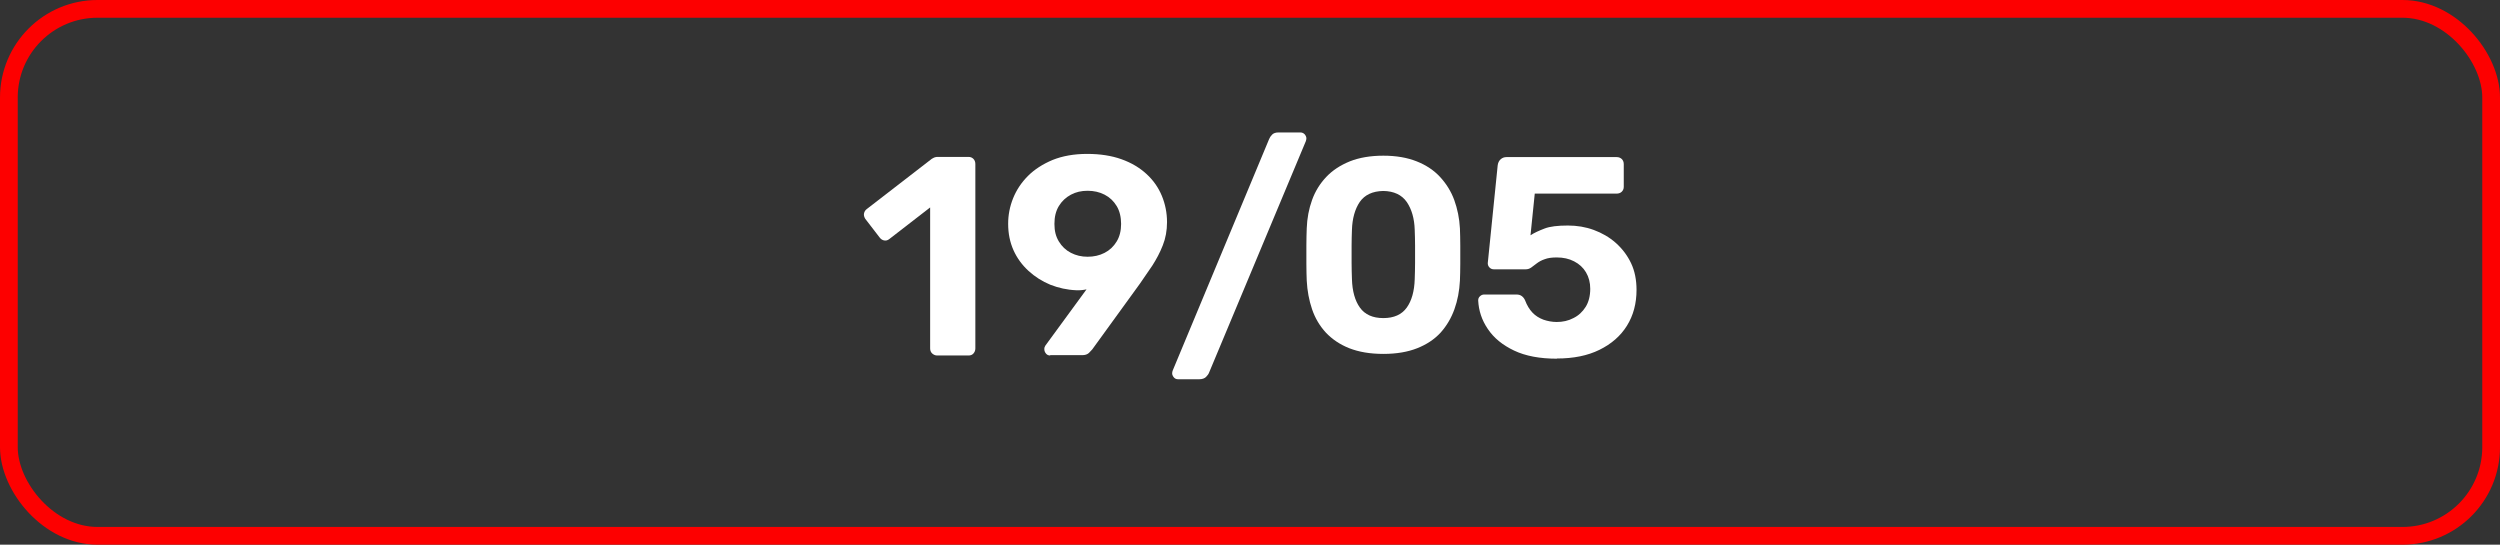
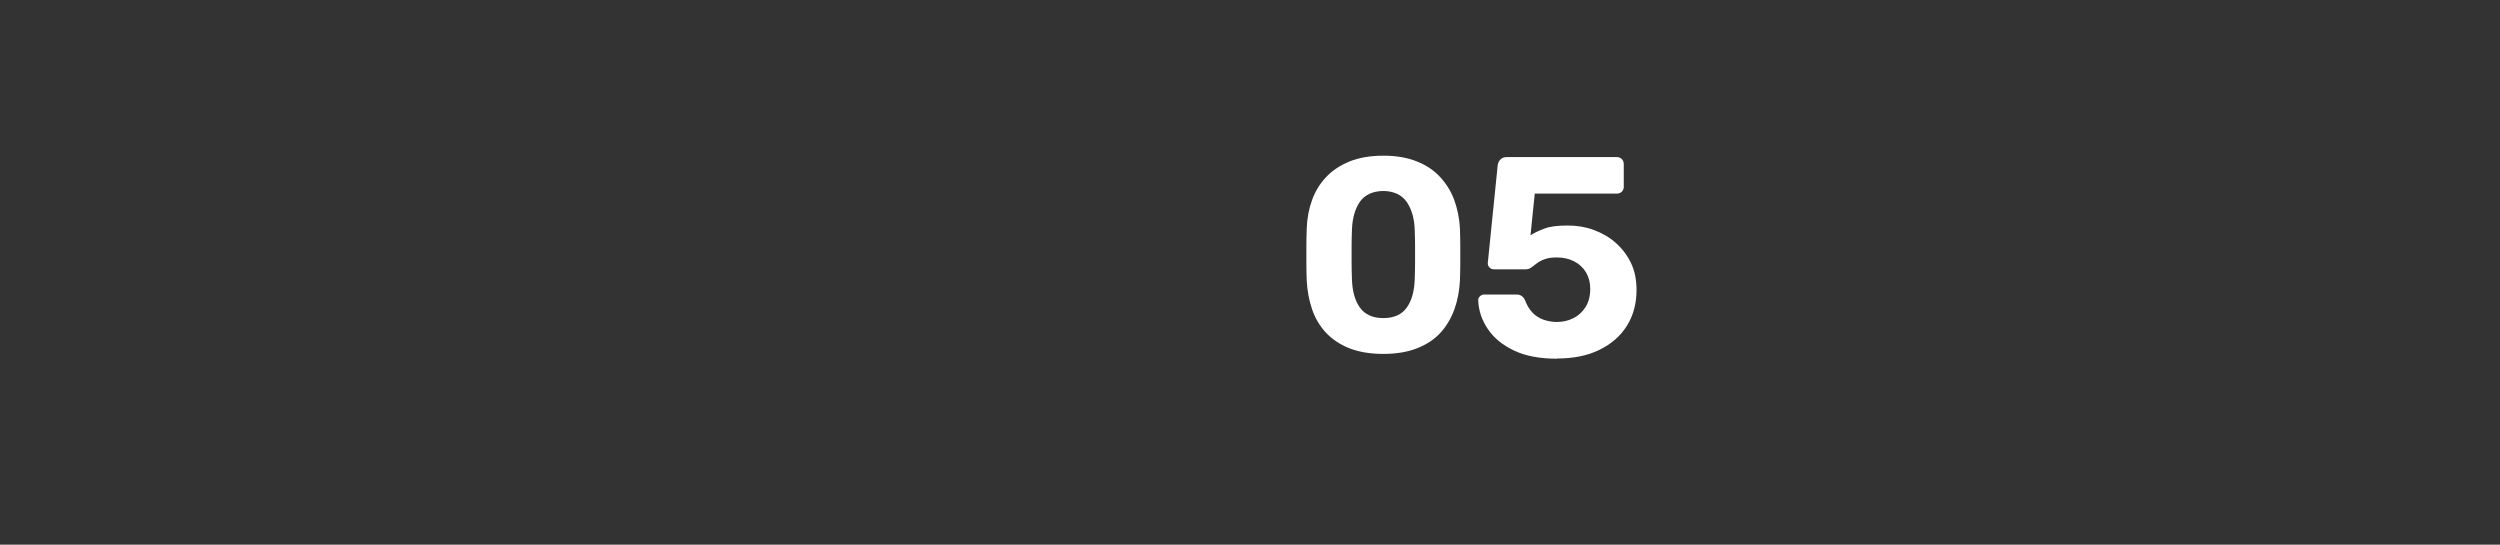
<svg xmlns="http://www.w3.org/2000/svg" id="_Слой_2" data-name="Слой 2" viewBox="0 0 141 30.72">
  <rect x="0" y="0" width="141" height="30.72" fill="#333333" stroke="none" />
  <defs>
    <style> .cls-1 { fill: #fff; } .cls-2 { fill: none; stroke: #fd0000; stroke-miterlimit: 10; } </style>
  </defs>
  <g id="_Слой_2-2" data-name=" Слой 2">
    <g id="_Слой_2-2" data-name=" Слой 2-2">
      <g id="Layer_1" data-name="Layer 1">
        <g>
          <g>
-             <path class="cls-1" d="m52.86,20.05c-.11,0-.2-.04-.28-.11-.08-.07-.12-.17-.12-.29v-7.95l-2.3,1.78c-.1.08-.19.1-.3.08-.1-.02-.19-.08-.26-.18l-.8-1.04c-.06-.1-.09-.2-.07-.3s.07-.19.17-.26l3.65-2.82c.06-.04.13-.07.18-.09.06-.02.13-.02.2-.02h1.7c.11,0,.2.04.27.11s.11.17.11.29v10.4c0,.12-.04.21-.11.29-.07.08-.17.11-.27.11h-1.77Z" />
-             <path class="cls-1" d="m59.24,20.05c-.1,0-.18-.03-.24-.1s-.1-.15-.1-.25c0-.05,0-.1.02-.13.02-.03.03-.06.04-.08l2.32-3.17c-.19.04-.38.06-.58.05-.51-.02-1-.13-1.46-.31-.46-.19-.87-.45-1.23-.78s-.65-.72-.85-1.17c-.2-.45-.3-.94-.3-1.49,0-.49.09-.97.28-1.44.19-.47.47-.89.84-1.26s.84-.67,1.39-.9c.55-.22,1.2-.34,1.94-.34s1.38.1,1.94.3c.56.2,1.03.48,1.42.84s.67.77.86,1.23c.19.46.29.96.29,1.48,0,.47-.08.91-.24,1.31-.16.41-.36.78-.59,1.14-.24.35-.47.69-.7,1.02l-2.69,3.71s-.11.12-.19.2c-.09.08-.21.12-.37.12h-1.81v.02Zm2.1-5.57c.35,0,.67-.07.96-.22s.51-.36.68-.64.25-.61.25-.99-.08-.73-.25-1.01-.39-.49-.68-.64-.61-.22-.96-.22-.66.07-.94.22-.51.36-.68.64c-.17.28-.25.61-.25,1.01s.08.71.25.99.39.49.68.64.6.22.94.22Z" />
-             <path class="cls-1" d="m66.45,21.39c-.1,0-.18-.03-.24-.1s-.1-.15-.1-.23c0-.05.01-.11.03-.16l5.44-13.06c.03-.08.09-.17.17-.25s.2-.12.36-.12h1.23c.1,0,.18.04.24.1.06.07.1.15.1.23,0,.04-.01.1-.03.16l-5.46,13.06c-.03.08-.09.16-.17.24s-.21.13-.38.13h-1.2,0Z" />
            <g>
              <path class="cls-1" d="m87.81,20.23c-.96,0-1.77-.15-2.42-.46s-1.14-.71-1.48-1.22c-.34-.5-.51-1.03-.54-1.6,0-.1.03-.18.1-.24.06-.06.14-.1.24-.1h1.81c.13,0,.23.03.31.09.08.06.14.14.18.23.11.29.25.52.42.7s.38.31.62.4c.23.08.49.13.75.13.34,0,.66-.07.94-.22.29-.14.52-.36.69-.63s.26-.62.26-1.02c0-.35-.08-.66-.24-.93-.16-.27-.38-.47-.67-.62s-.61-.22-.98-.22c-.28,0-.5.03-.68.1-.18.06-.32.14-.44.23s-.22.17-.32.24-.2.1-.32.1h-1.78c-.1,0-.18-.03-.25-.1s-.1-.15-.1-.25l.56-5.52c.02-.15.08-.26.17-.34s.2-.12.33-.12h6.21c.12,0,.21.04.29.11.07.07.11.17.11.29v1.28c0,.11-.04.2-.11.27s-.17.11-.29.11h-4.62l-.24,2.35c.21-.14.48-.26.79-.38s.75-.17,1.32-.17c.51,0,1,.08,1.46.25s.88.41,1.24.73c.36.32.65.7.86,1.14s.31.95.31,1.51c0,.77-.18,1.44-.54,2.02s-.88,1.03-1.55,1.36c-.67.33-1.47.49-2.4.49h0Z" />
              <path class="cls-1" d="m78.02,19.96c-.75,0-1.38-.11-1.92-.32-.53-.21-.97-.51-1.32-.88-.35-.38-.61-.82-.78-1.32-.17-.5-.27-1.04-.3-1.61-.01-.28-.02-.59-.02-.94,0-.35,0-.7,0-1.05,0-.35.01-.67.02-.96.02-.57.12-1.1.3-1.6.18-.5.45-.93.8-1.3s.79-.66,1.33-.88c.53-.21,1.16-.32,1.89-.32s1.35.11,1.88.32c.53.21.97.5,1.32.88s.62.81.8,1.3c.18.5.29,1.03.32,1.6.01.29.02.61.02.96,0,.35,0,.7,0,1.05,0,.35-.01.66-.02.94-.03.57-.13,1.11-.31,1.61-.18.5-.44.94-.78,1.32-.35.38-.79.67-1.32.88-.53.21-1.17.32-1.9.32Zm0-2.02c.6,0,1.04-.2,1.32-.59.28-.39.43-.93.45-1.6.01-.3.02-.61.02-.93,0-.32,0-.64,0-.96,0-.32-.01-.62-.02-.9-.02-.64-.17-1.16-.45-1.57-.28-.4-.72-.61-1.32-.62-.61.01-1.05.22-1.33.62-.27.4-.42.93-.44,1.57-.01.28-.02.58-.02.9,0,.32,0,.64,0,.96,0,.32.01.63.02.93.02.67.17,1.21.45,1.6.28.39.72.59,1.32.59Z" />
            </g>
          </g>
-           <rect class="cls-2" x=".5" y=".5" width="140" height="29.72" rx="5" ry="5" />
        </g>
      </g>
    </g>
  </g>
</svg>